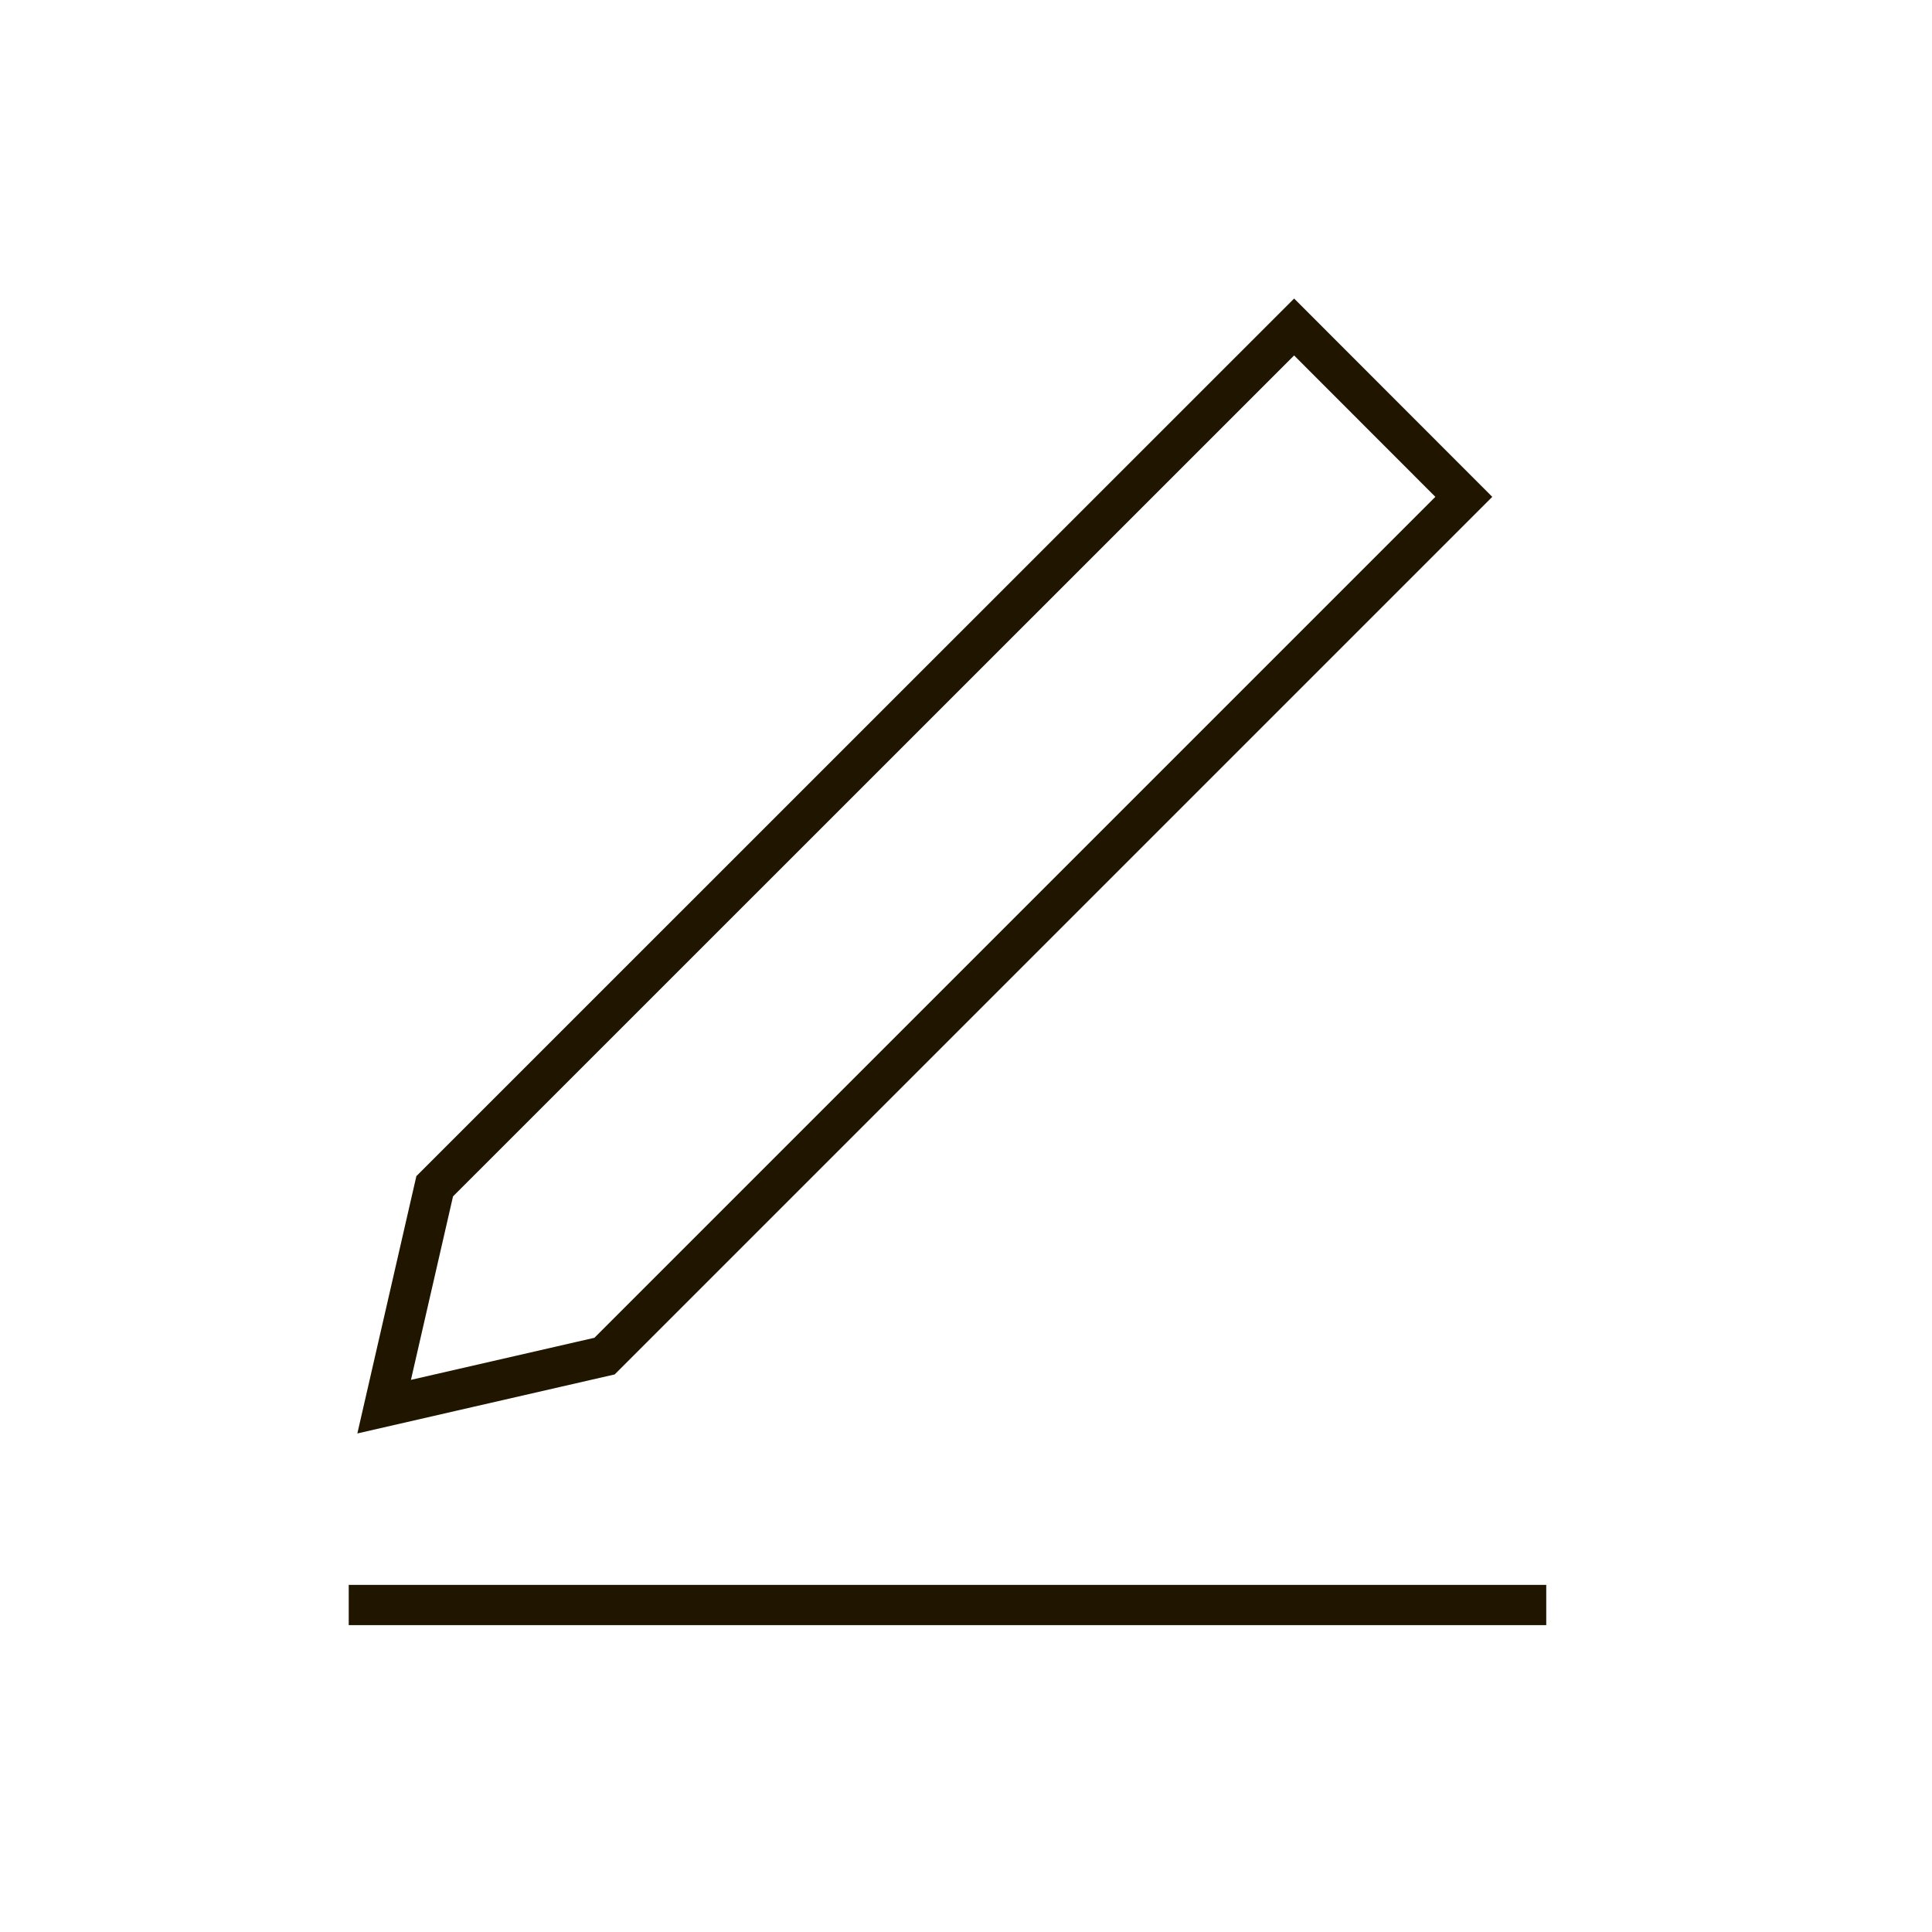
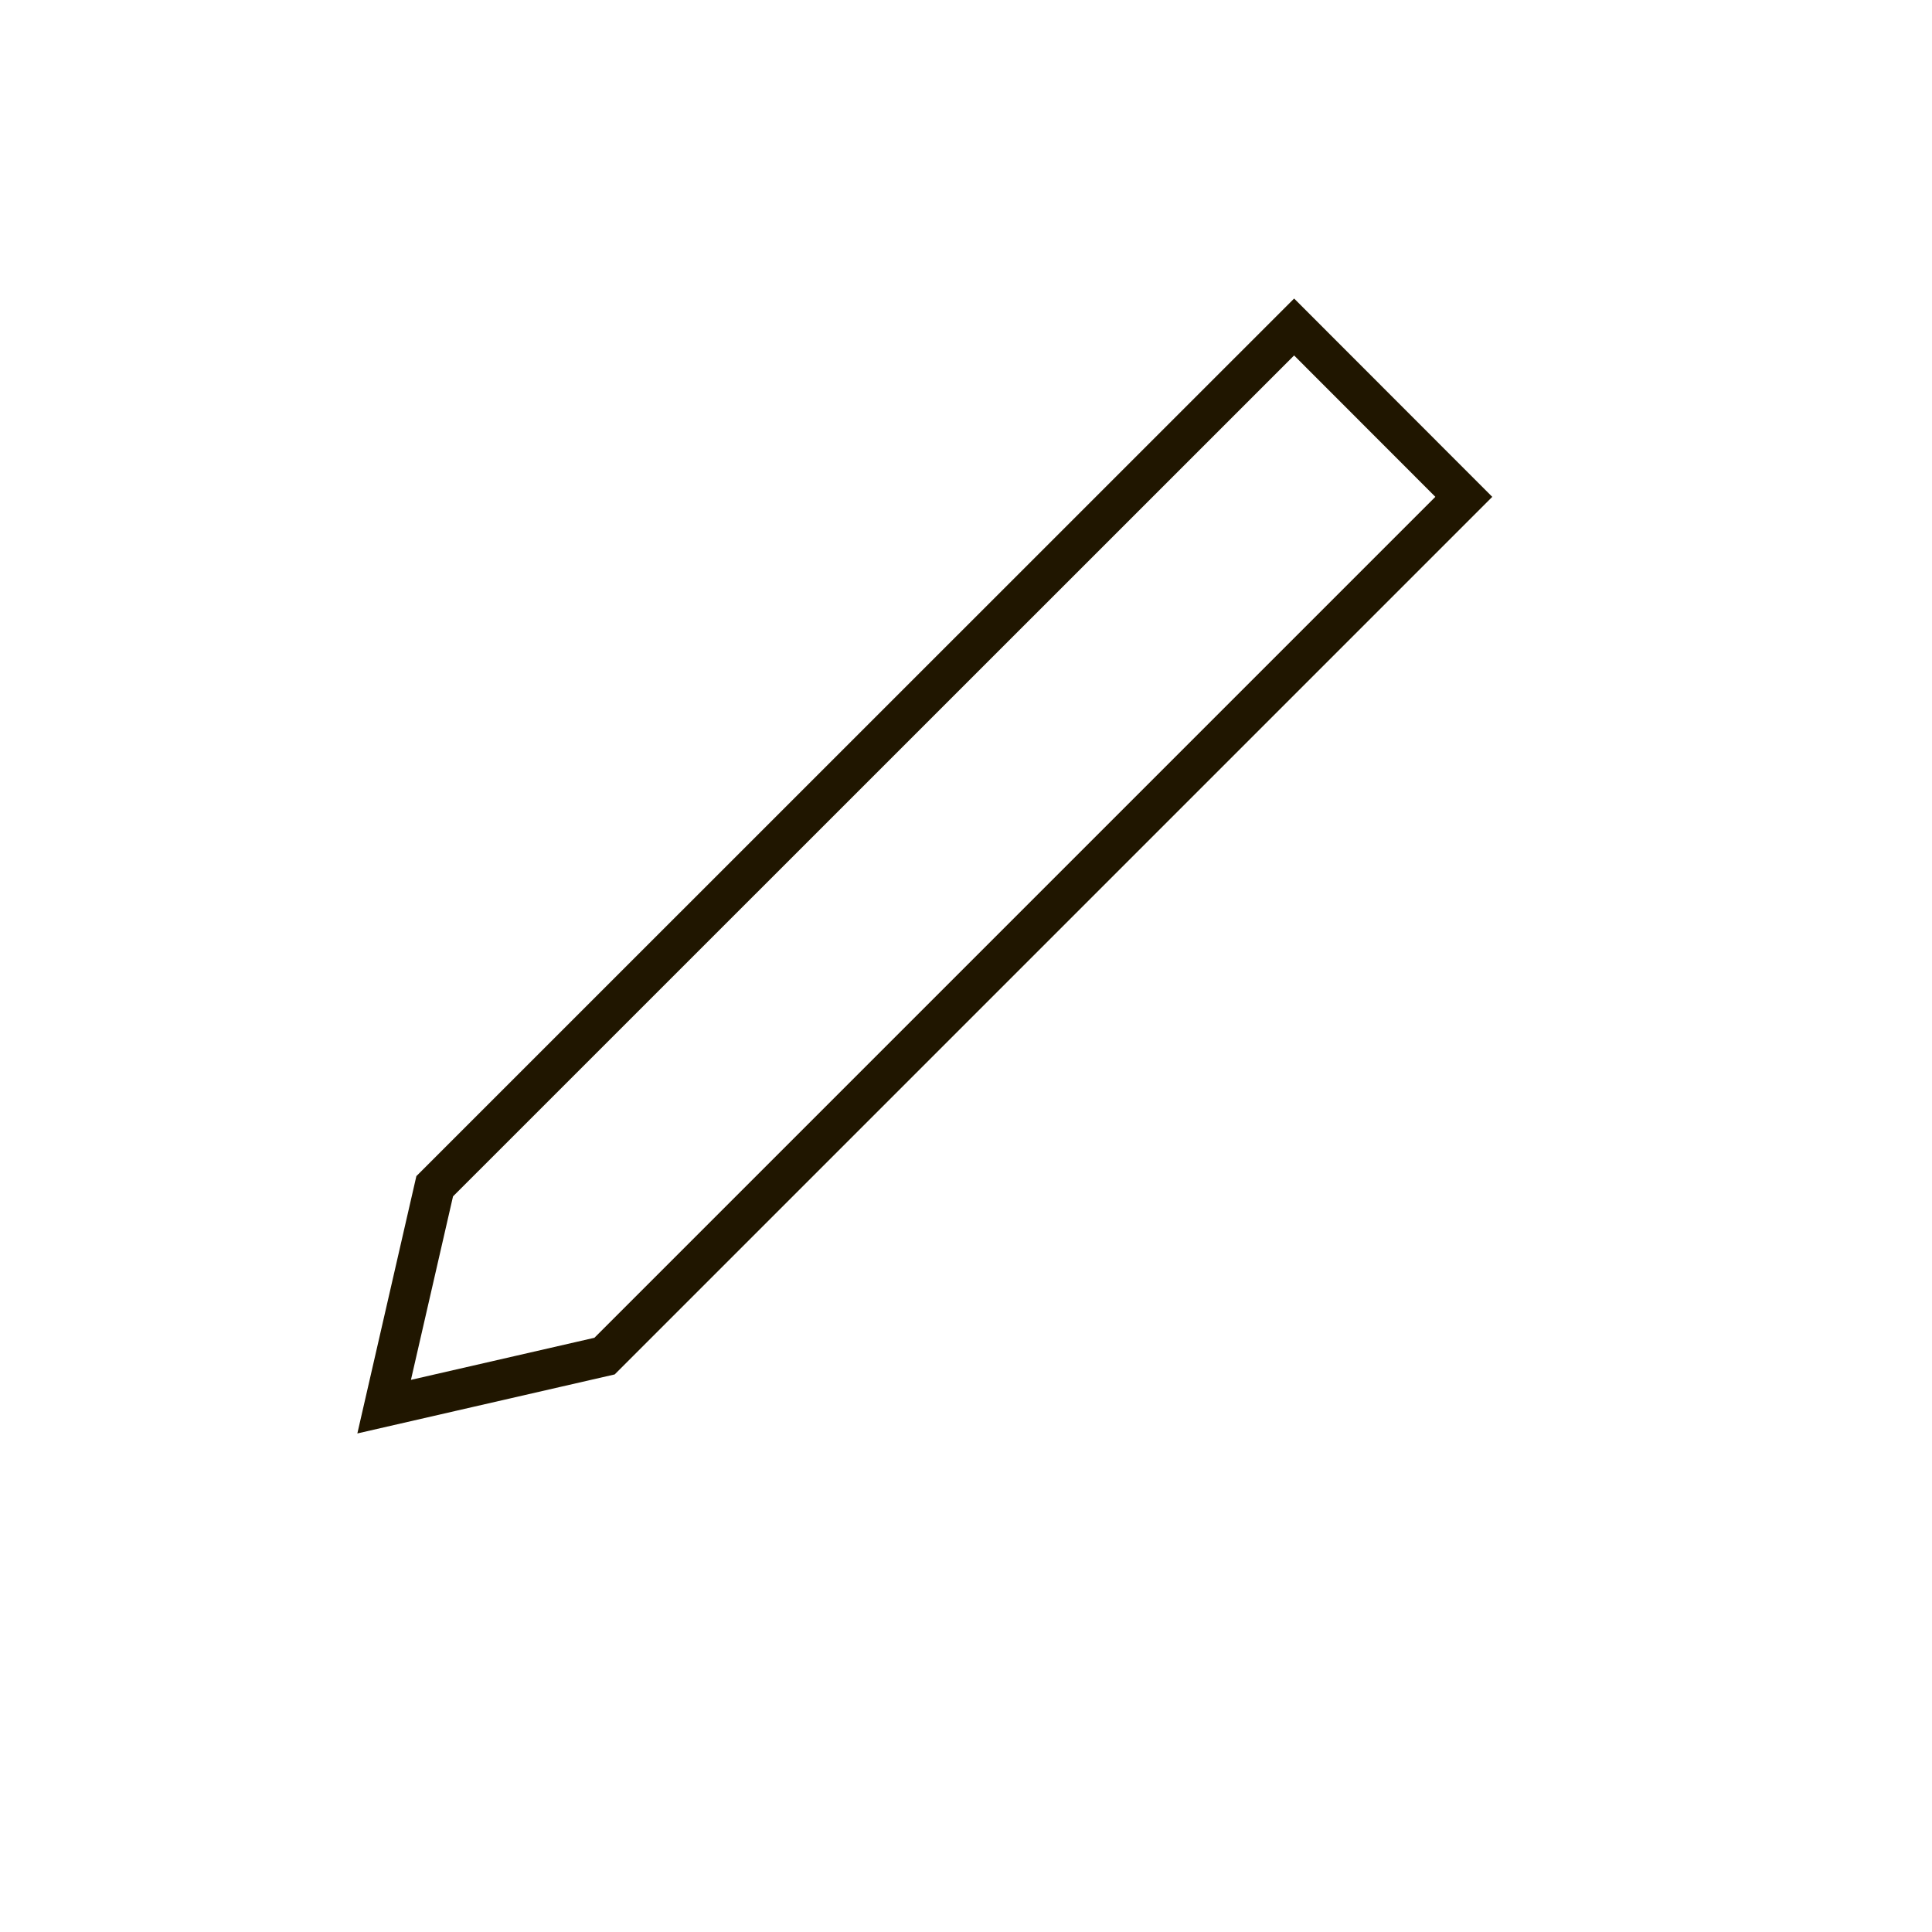
<svg xmlns="http://www.w3.org/2000/svg" id="Слой_1" data-name="Слой 1" viewBox="0 0 120 120">
  <defs>
    <style>.cls-1{fill:none;stroke:#201600;stroke-miterlimit:10;stroke-width:2.5px;}</style>
  </defs>
  <title>Безымянный-11</title>
  <polygon class="cls-1" points="37.55 84.23 23.86 87.37 27 73.68 80.38 20.31 90.92 30.86 37.55 84.23" />
-   <line class="cls-1" x1="21.66" y1="99.69" x2="96.04" y2="99.69" />
</svg>